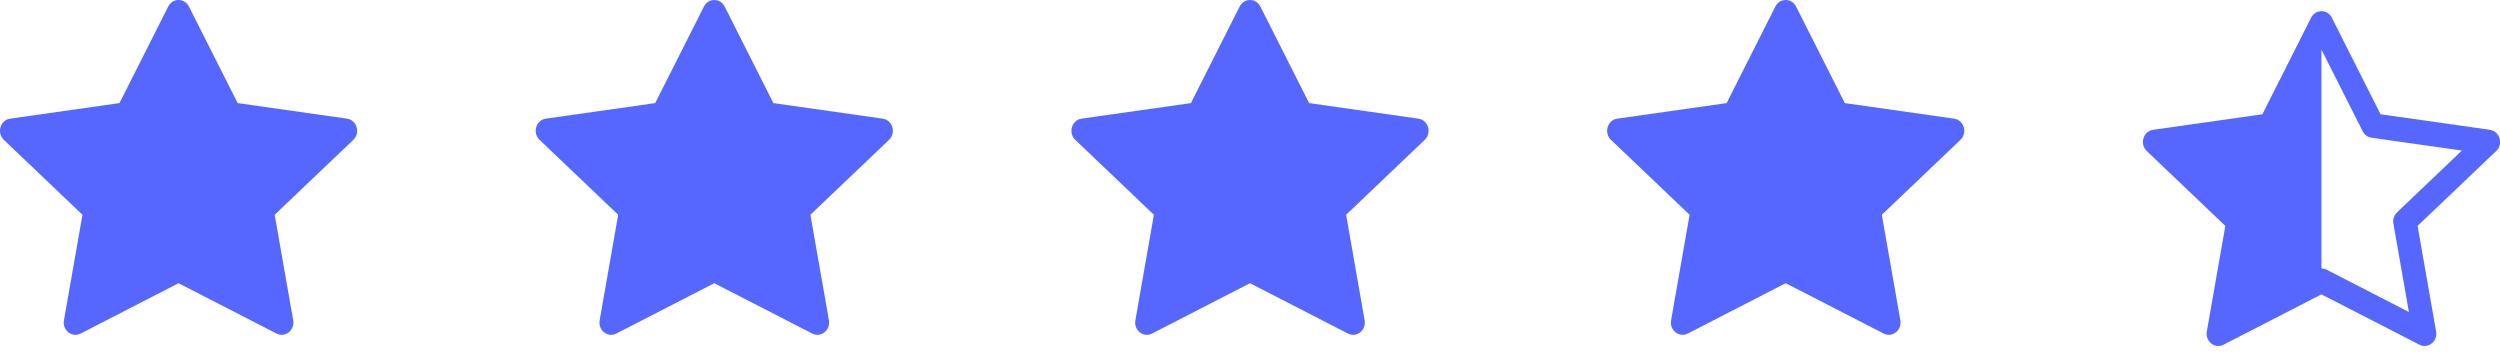
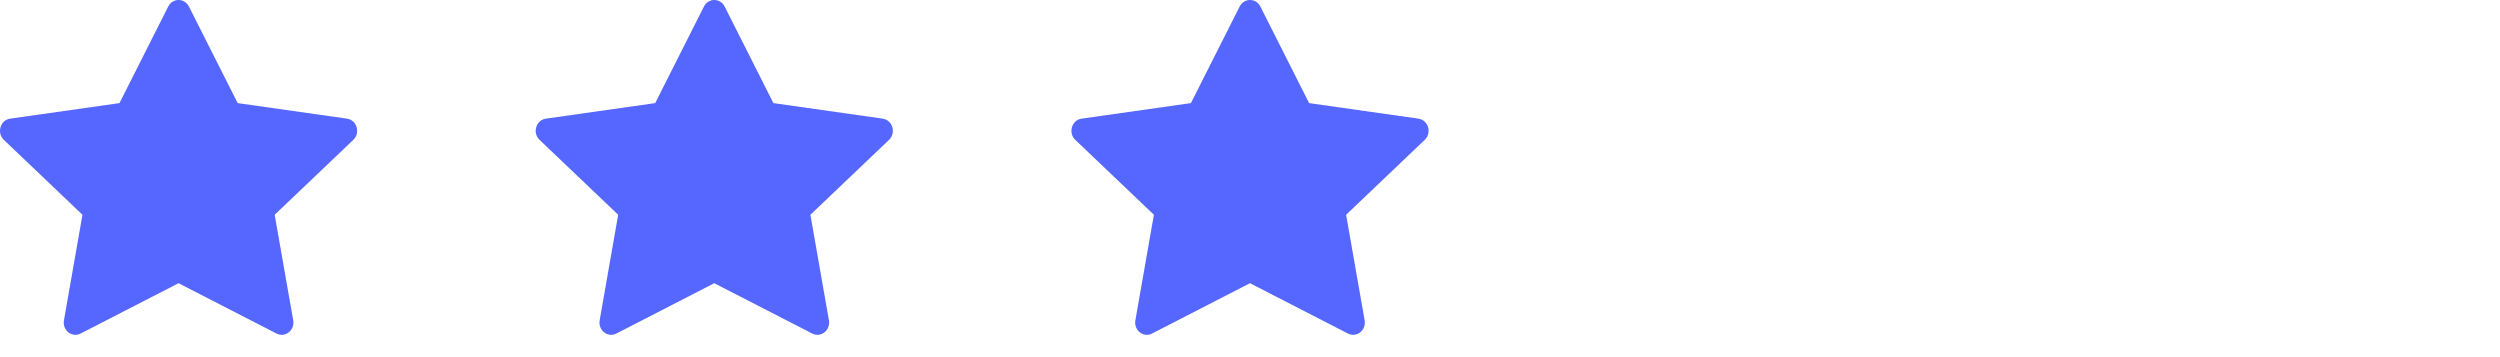
<svg xmlns="http://www.w3.org/2000/svg" width="140" height="20" viewBox="0 0 140 20" fill="none">
  <path d="M4.513 18.679C4.031 18.927 3.483 18.493 3.581 17.939L4.618 12.027L0.215 7.832C-0.197 7.439 0.017 6.722 0.568 6.644L6.691 5.774L9.421 0.366C9.667 -0.122 10.333 -0.122 10.58 0.366L13.31 5.774L19.432 6.644C19.983 6.722 20.197 7.439 19.785 7.832L15.382 12.027L16.42 17.939C16.517 18.493 15.97 18.927 15.487 18.679L9.998 15.859L4.513 18.679Z" fill="#5567FF" />
  <path d="M34.513 18.679C34.031 18.927 33.483 18.493 33.581 17.939L34.618 12.027L30.215 7.832C29.803 7.439 30.017 6.722 30.568 6.644L36.691 5.774L39.421 0.366C39.667 -0.122 40.333 -0.122 40.58 0.366L43.31 5.774L49.432 6.644C49.983 6.722 50.197 7.439 49.785 7.832L45.382 12.027L46.42 17.939C46.517 18.493 45.97 18.927 45.487 18.679L39.998 15.859L34.513 18.679Z" fill="#5567FF" />
  <path d="M64.513 18.679C64.031 18.927 63.483 18.493 63.581 17.939L64.618 12.027L60.215 7.832C59.803 7.439 60.017 6.722 60.568 6.644L66.691 5.774L69.421 0.366C69.667 -0.122 70.333 -0.122 70.58 0.366L73.31 5.774L79.432 6.644C79.983 6.722 80.197 7.439 79.785 7.832L75.382 12.027L76.42 17.939C76.517 18.493 75.97 18.927 75.487 18.679L69.998 15.859L64.513 18.679Z" fill="#5567FF" />
-   <path d="M94.513 18.679C94.031 18.927 93.483 18.493 93.581 17.939L94.618 12.027L90.215 7.832C89.803 7.439 90.017 6.722 90.568 6.644L96.691 5.774L99.421 0.366C99.667 -0.122 100.333 -0.122 100.58 0.366L103.31 5.774L109.432 6.644C109.983 6.722 110.197 7.439 109.785 7.832L105.382 12.027L106.42 17.939C106.517 18.493 105.97 18.927 105.487 18.679L99.998 15.859L94.513 18.679Z" fill="#5567FF" />
  <g clip-path="url(#clip0_67_3715)">
-     <path d="M126.693 6.399L129.423 0.99C129.476 0.882 129.558 0.79 129.66 0.726C129.762 0.661 129.88 0.626 130.001 0.625C130.229 0.625 130.458 0.746 130.582 0.99L133.312 6.399L139.434 7.269C139.587 7.293 139.726 7.369 139.829 7.484C139.932 7.599 139.993 7.746 140.001 7.9C140.009 8.003 139.995 8.106 139.958 8.202C139.921 8.299 139.863 8.385 139.788 8.456L135.384 12.651L136.422 18.564C136.519 19.117 135.972 19.551 135.489 19.304L130.001 16.484L124.514 19.304C124.457 19.334 124.396 19.355 124.332 19.366C123.904 19.441 123.497 19.049 123.582 18.564L124.619 12.651L120.217 8.456C120.149 8.392 120.094 8.313 120.057 8.227C120.02 8.14 120.001 8.047 120.002 7.952C120.003 7.819 120.04 7.689 120.108 7.575C120.157 7.492 120.224 7.422 120.304 7.369C120.384 7.316 120.476 7.282 120.571 7.269L126.693 6.399ZM130.001 15.034C130.102 15.033 130.201 15.057 130.291 15.104L134.898 17.471L134.031 12.525C134.01 12.411 134.017 12.294 134.053 12.184C134.088 12.074 134.15 11.974 134.233 11.894L137.867 8.431L132.802 7.711C132.697 7.695 132.598 7.654 132.513 7.591C132.427 7.528 132.358 7.446 132.311 7.351L130.002 2.779L130.001 2.783V15.034Z" fill="#5567FF" />
-   </g>
+     </g>
  <defs>
    <clipPath id="clip0_67_3715">
      <rect width="20" height="20" fill="white" transform="translate(120)" />
    </clipPath>
  </defs>
</svg>